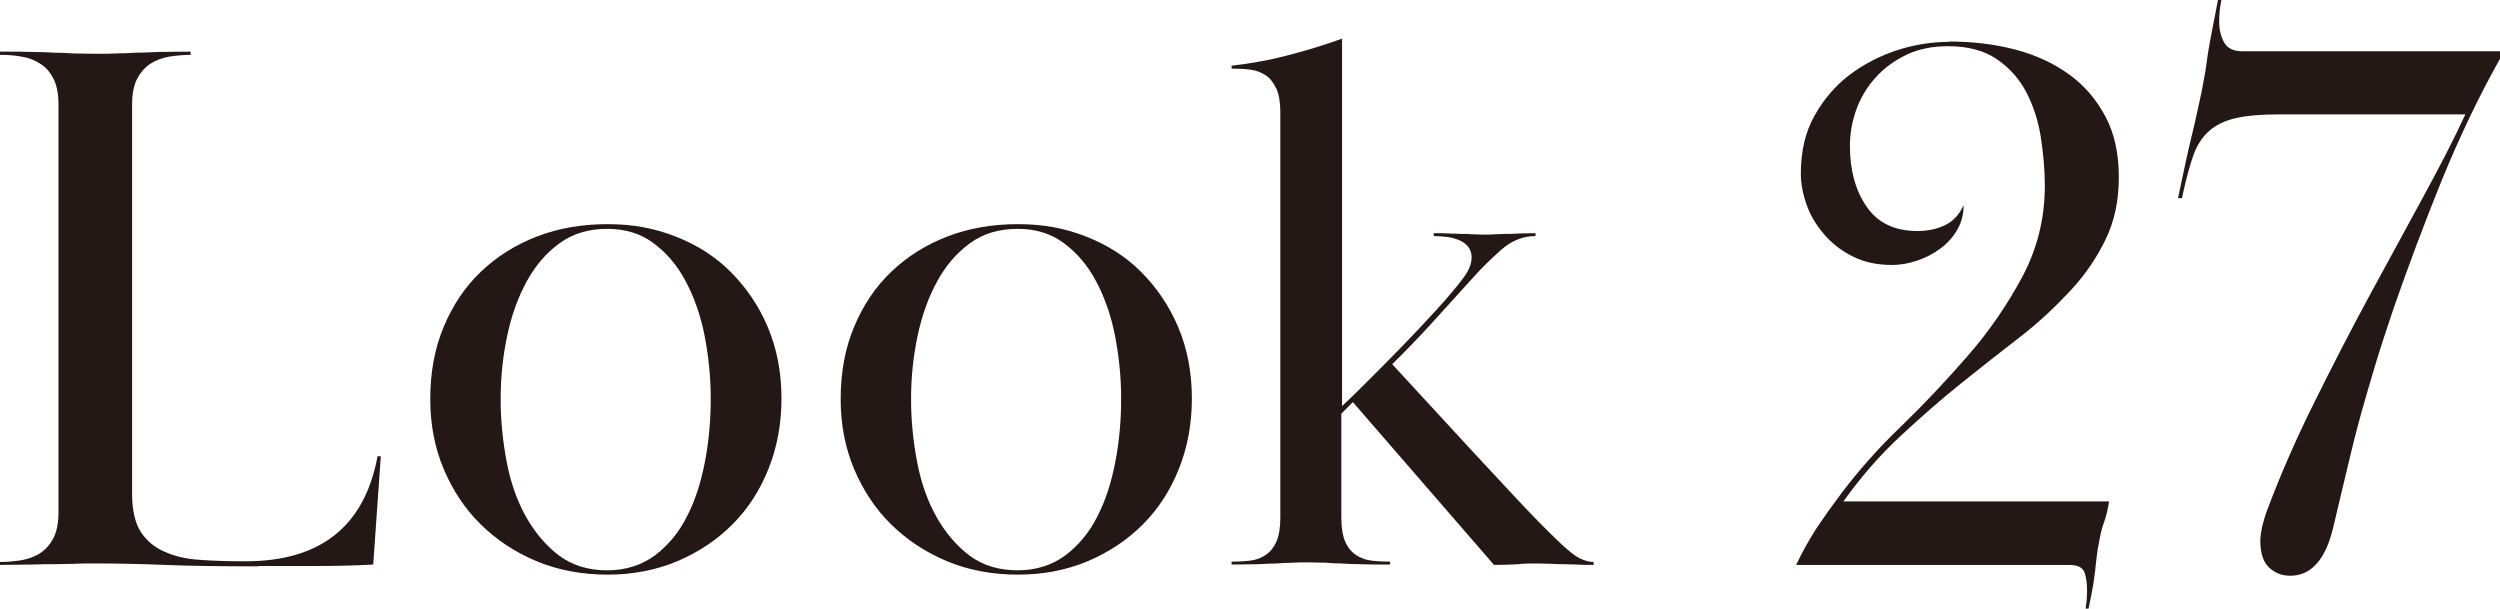
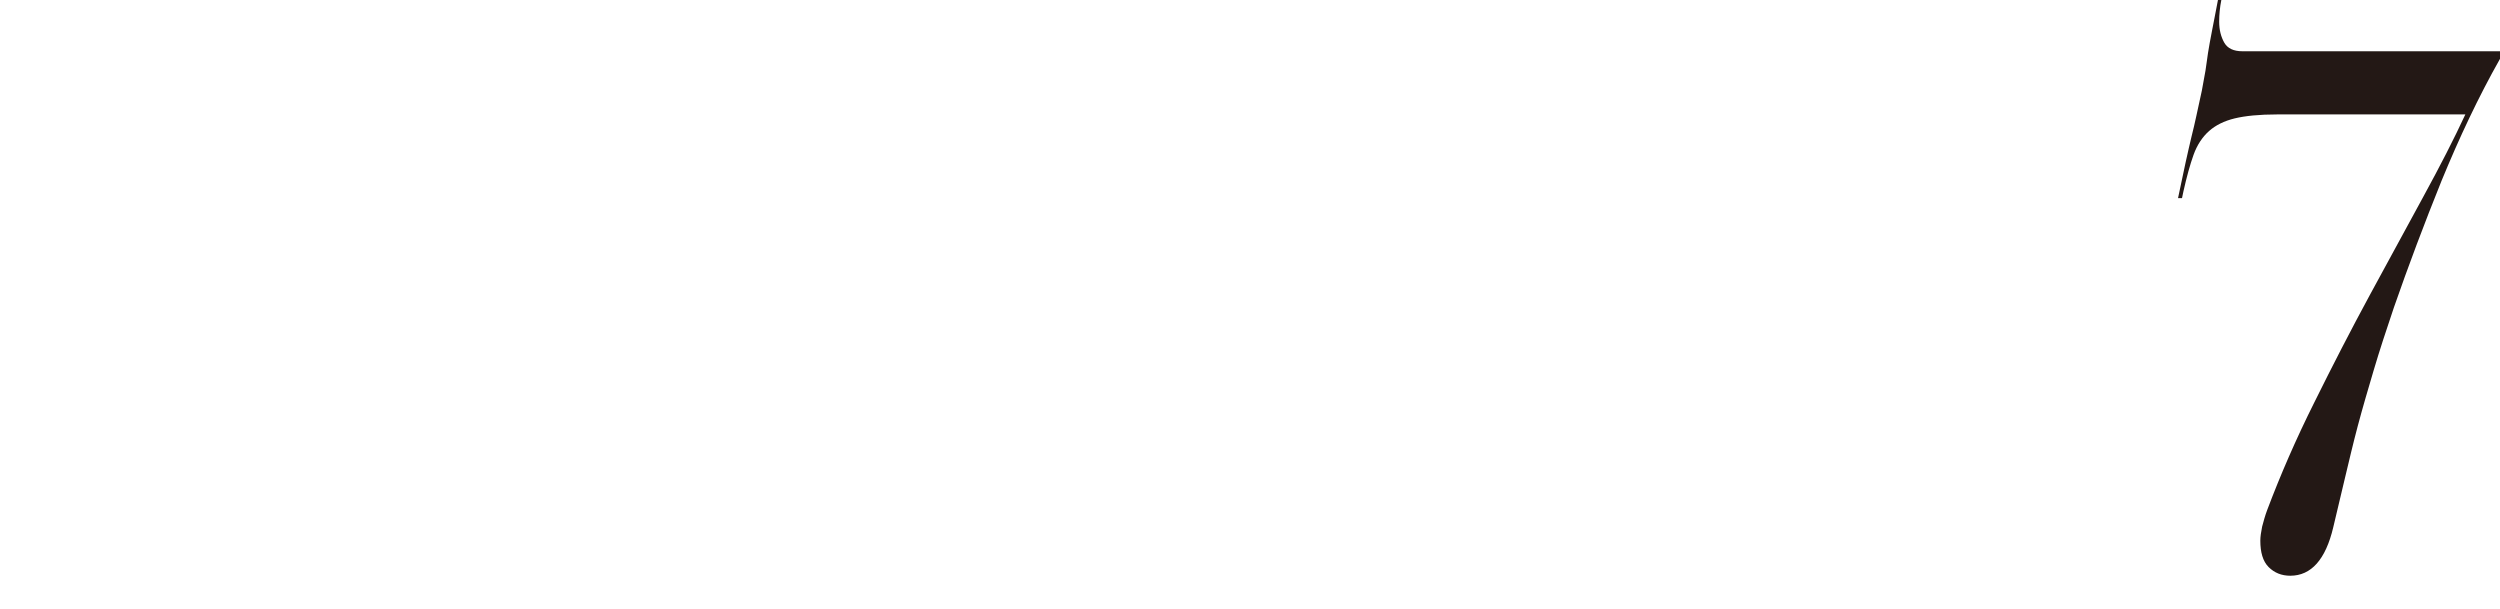
<svg xmlns="http://www.w3.org/2000/svg" id="_レイヤー_2" data-name="レイヤー 2" viewBox="0 0 69.26 16.86">
  <defs>
    <style>
      .cls-1 {
        fill: #231815;
        stroke-width: 0px;
      }
    </style>
  </defs>
  <g id="layout">
    <g>
-       <path class="cls-1" d="M7.14,15.69c-.98,0-1.84-.01-2.59-.04-.75-.03-1.38-.04-1.89-.04-.24,0-.44,0-.61.01-.16,0-.34.01-.52.01s-.39,0-.63.01c-.23,0-.54.01-.9.01v-.08c.2,0,.4-.02.6-.05.2-.04.37-.1.52-.2.15-.1.27-.24.36-.41.09-.18.14-.41.14-.71V2.89c0-.3-.05-.54-.14-.71-.09-.18-.21-.32-.36-.41-.15-.1-.32-.17-.52-.2-.2-.04-.4-.05-.6-.05v-.09c.37,0,.67,0,.9.01.23,0,.44.01.62.02.18,0,.35.01.51.02.16,0,.36.01.61.01.23,0,.43,0,.6-.01.17,0,.34-.01.52-.02.18,0,.38-.01.62-.02.23,0,.53-.01.9-.01v.09c-.2,0-.4.02-.6.05-.2.04-.37.1-.52.2-.15.1-.27.24-.36.41-.09.18-.14.41-.14.71v10.8c0,.44.08.78.23,1.03.16.25.38.44.66.56.28.13.62.21,1,.23.38.03.8.04,1.25.04,2.08,0,3.3-.97,3.66-2.91h.09l-.21,3c-.54.03-1.07.04-1.59.04h-1.59Z" />
-       <path class="cls-1" d="M21.65,11.03c0,.71-.12,1.36-.36,1.96-.24.6-.57,1.11-1,1.54-.43.43-.94.77-1.53,1.02-.6.25-1.24.37-1.93.37s-1.36-.12-1.96-.37c-.6-.25-1.11-.59-1.55-1.02-.44-.43-.78-.95-1.03-1.54-.25-.6-.37-1.24-.37-1.93,0-.74.12-1.4.37-2,.25-.6.59-1.11,1.03-1.53.44-.42.96-.75,1.56-.98.6-.23,1.25-.34,1.95-.34s1.29.11,1.88.34,1.1.55,1.53.98c.43.43.78.94,1.03,1.53s.38,1.25.38,1.98ZM16.82,6.34c-.51,0-.95.13-1.32.4-.37.27-.67.62-.91,1.06-.24.44-.42.94-.54,1.51-.12.57-.18,1.15-.18,1.75s.06,1.17.17,1.75c.11.57.29,1.08.54,1.52.25.44.56.8.92,1.07.37.27.81.4,1.32.4s.95-.14,1.32-.41c.37-.28.67-.64.89-1.08.23-.44.39-.95.5-1.52.11-.57.16-1.15.16-1.75s-.06-1.17-.17-1.74c-.11-.56-.29-1.07-.52-1.5-.23-.44-.53-.79-.89-1.06s-.79-.4-1.29-.4Z" />
-       <path class="cls-1" d="M33.02,11.03c0,.71-.12,1.36-.36,1.96-.24.6-.57,1.11-1,1.54-.43.43-.94.77-1.53,1.02-.6.25-1.24.37-1.93.37s-1.36-.12-1.96-.37c-.6-.25-1.11-.59-1.55-1.02-.44-.43-.78-.95-1.03-1.54-.25-.6-.37-1.24-.37-1.93,0-.74.12-1.4.37-2,.25-.6.59-1.11,1.03-1.53.44-.42.96-.75,1.56-.98.6-.23,1.25-.34,1.95-.34s1.29.11,1.88.34,1.1.55,1.53.98c.43.43.78.94,1.03,1.53s.38,1.25.38,1.98ZM28.19,6.34c-.51,0-.95.13-1.32.4-.37.27-.67.62-.91,1.06-.24.44-.42.94-.54,1.51-.12.57-.18,1.15-.18,1.75s.06,1.17.17,1.75c.11.57.29,1.08.54,1.52.25.44.56.8.92,1.07.37.27.81.4,1.32.4s.95-.14,1.32-.41c.37-.28.67-.64.89-1.08.23-.44.39-.95.5-1.52.11-.57.16-1.15.16-1.75s-.06-1.17-.17-1.74c-.11-.56-.29-1.07-.52-1.5-.23-.44-.53-.79-.89-1.06s-.79-.4-1.29-.4Z" />
-       <path class="cls-1" d="M35.36,2.46c-.07-.16-.17-.29-.29-.37-.12-.08-.26-.14-.43-.16-.16-.02-.34-.03-.52-.03v-.08c.52-.06,1.03-.15,1.53-.28s1.01-.28,1.53-.47v10.18c.14-.13.36-.34.66-.64.3-.3.62-.62.96-.97.34-.35.67-.7.99-1.05.32-.35.57-.65.75-.89.16-.21.23-.4.23-.57,0-.13-.04-.23-.11-.31-.07-.08-.16-.14-.27-.18-.11-.04-.22-.07-.34-.08-.12-.01-.23-.02-.33-.02v-.08c.18,0,.34,0,.46.01.12,0,.23.01.32.01s.18,0,.28.01c.09,0,.2.01.33.01s.23,0,.32-.01c.09,0,.18-.01.28-.01s.21,0,.34-.01c.13,0,.29-.01.49-.01v.08c-.34,0-.65.12-.94.37-.28.25-.55.51-.79.78-.28.31-.61.67-.97,1.07-.36.4-.78.85-1.27,1.33l2.23,2.42c.4.43.8.86,1.21,1.3s.82.86,1.23,1.25c.23.21.4.35.53.41.13.06.26.1.38.1v.08c-.18,0-.34,0-.47-.01-.13,0-.24-.01-.35-.01s-.22,0-.33-.01c-.11,0-.25-.01-.4-.01-.2,0-.38,0-.54.02-.16.01-.39.02-.67.02l-3.91-4.51-.32.32v2.89c0,.28.04.5.11.66.07.16.17.28.29.36.12.08.26.14.43.16.16.02.34.03.52.03v.08c-.34,0-.61,0-.82-.01-.21,0-.38-.01-.53-.02-.15,0-.29-.01-.41-.02-.13,0-.28-.01-.47-.01-.2,0-.37,0-.5.01-.13,0-.27.01-.41.02-.14,0-.31.01-.5.02-.19,0-.44.01-.75.01v-.08c.18,0,.36-.01.52-.03.16-.02.3-.07.43-.16.12-.08.22-.21.29-.36.07-.16.11-.38.11-.66V3.1c0-.27-.04-.49-.11-.65Z" />
-       <path class="cls-1" d="M53.98,1.15c.65,0,1.26.07,1.84.22.57.15,1.07.38,1.5.69.43.31.76.7,1.01,1.17.25.47.37,1.03.37,1.68s-.12,1.21-.36,1.71c-.24.5-.56.98-.97,1.42s-.87.88-1.4,1.29c-.53.41-1.08.84-1.64,1.29-.56.45-1.12.94-1.69,1.47-.57.53-1.09,1.13-1.57,1.8h7.36c-.04.25-.09.45-.14.58-.05.13-.1.32-.14.56-.03.14-.05.27-.06.37-.01.11-.03.22-.04.35-.01.13-.04.28-.06.45-.03.17-.07.39-.13.66h-.08c.01-.07.02-.15.03-.23,0-.09.01-.18.01-.28,0-.18-.02-.35-.07-.49-.05-.14-.19-.21-.44-.21h-7.55c.18-.38.38-.73.58-1.04.21-.31.43-.62.67-.94.47-.62,1.02-1.25,1.67-1.87.64-.62,1.26-1.28,1.85-1.96.59-.68,1.09-1.41,1.5-2.18.41-.77.62-1.61.62-2.52,0-.43-.04-.87-.11-1.33-.07-.46-.21-.88-.4-1.25-.2-.38-.47-.68-.82-.92-.35-.24-.8-.36-1.35-.36-.44,0-.83.08-1.16.24-.33.16-.62.37-.85.63-.23.25-.41.55-.53.88-.12.33-.18.67-.18,1.01,0,.67.15,1.23.46,1.68.3.45.78.68,1.41.68.3,0,.56-.06.78-.17.22-.11.39-.3.5-.55,0,.26-.06.49-.18.69-.12.21-.28.38-.47.52-.19.14-.4.25-.64.33-.23.08-.46.12-.69.12-.4,0-.75-.07-1.06-.22-.31-.15-.58-.35-.8-.6-.22-.25-.39-.52-.5-.82-.11-.3-.17-.6-.17-.89,0-.61.12-1.14.37-1.59.25-.45.57-.83.97-1.14.4-.3.84-.53,1.33-.69.49-.16.97-.23,1.44-.23Z" />
      <path class="cls-1" d="M61.54,0c-.04.2-.06.4-.06.6,0,.23.05.42.14.58.09.16.26.24.5.24h7.14v.21c-.6,1.06-1.13,2.19-1.62,3.38-.48,1.19-.92,2.36-1.32,3.51-.21.62-.4,1.2-.56,1.74-.16.54-.31,1.05-.44,1.54-.13.49-.24.96-.35,1.42-.11.46-.22.92-.33,1.39-.21.89-.61,1.34-1.19,1.34-.24,0-.44-.08-.6-.24-.16-.16-.23-.41-.23-.73,0-.11.02-.24.05-.39.04-.15.08-.3.14-.46.37-.98.8-1.97,1.31-2.99.5-1.01,1.01-2,1.53-2.96.52-.96,1.01-1.86,1.48-2.72.47-.86.86-1.62,1.17-2.29h-5.21c-.5,0-.89.04-1.18.11-.29.07-.53.19-.71.35-.18.16-.33.38-.43.66s-.19.61-.28,1.01l-.04.19h-.11c.08-.4.16-.73.21-.99.06-.26.11-.5.16-.7.05-.21.1-.4.14-.6.04-.19.09-.42.15-.69.04-.21.07-.4.1-.55.02-.16.05-.32.07-.49.03-.17.06-.37.11-.61s.1-.53.17-.88h.08Z" />
    </g>
  </g>
</svg>